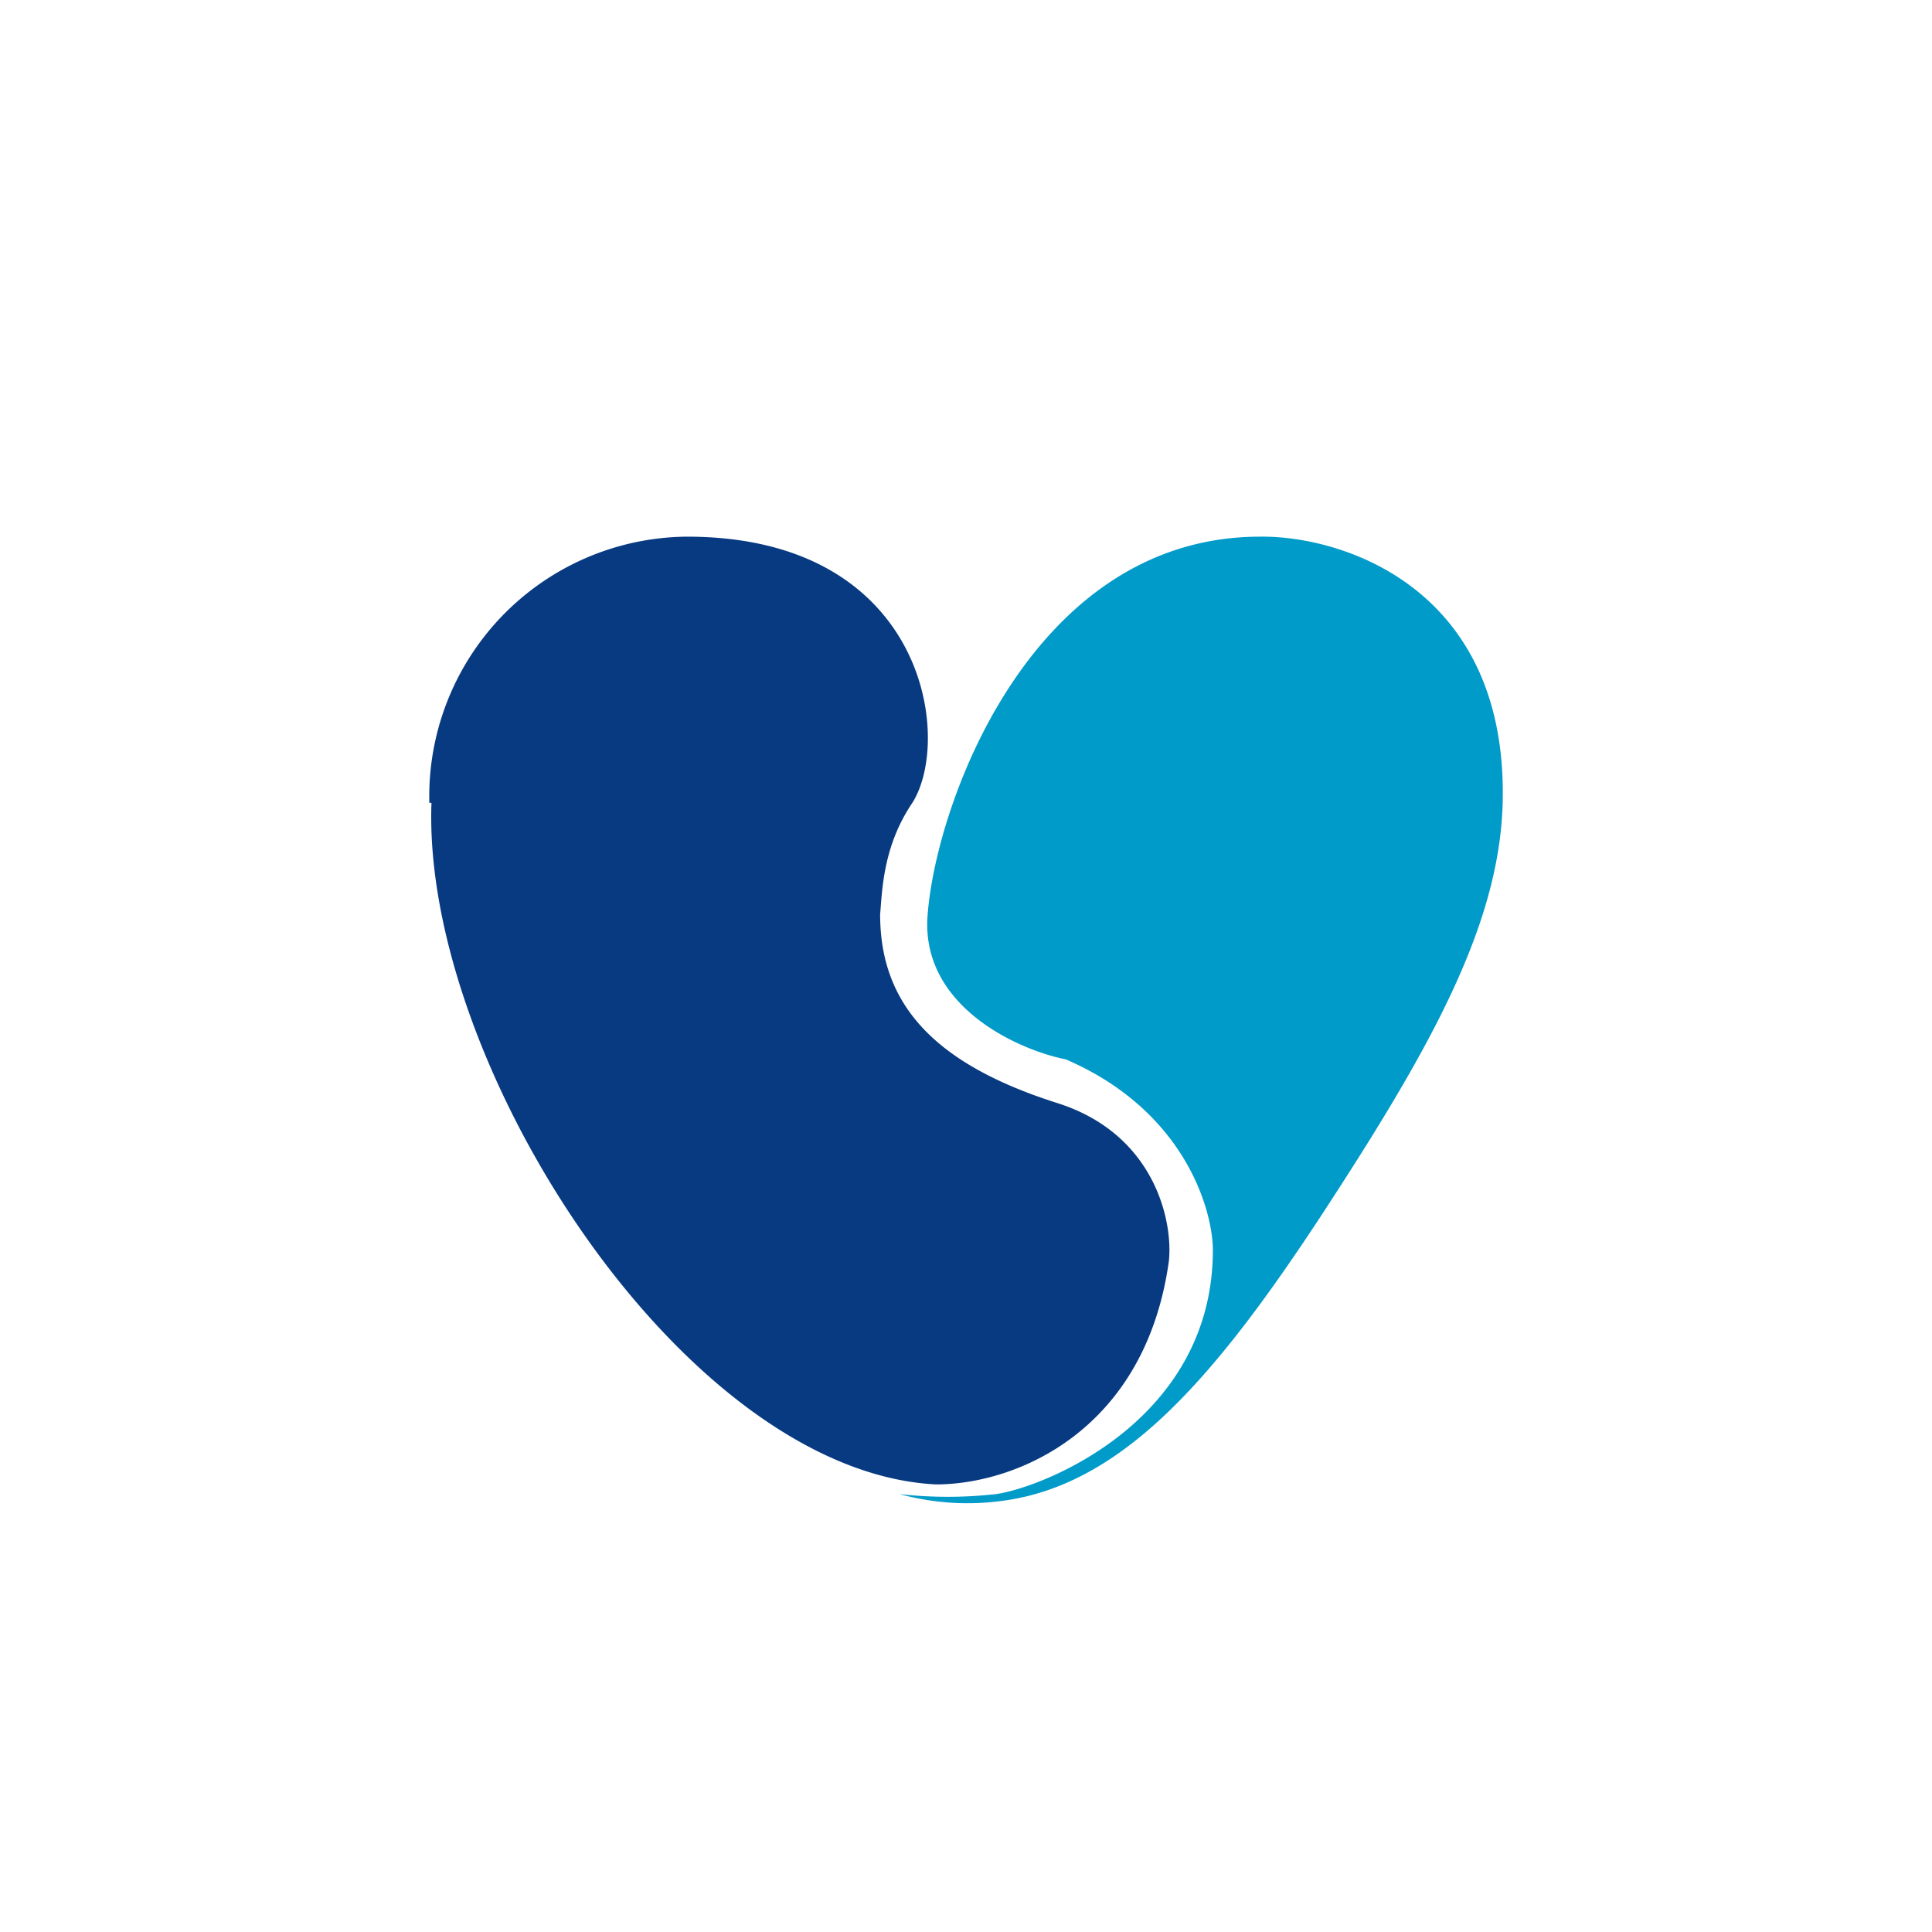
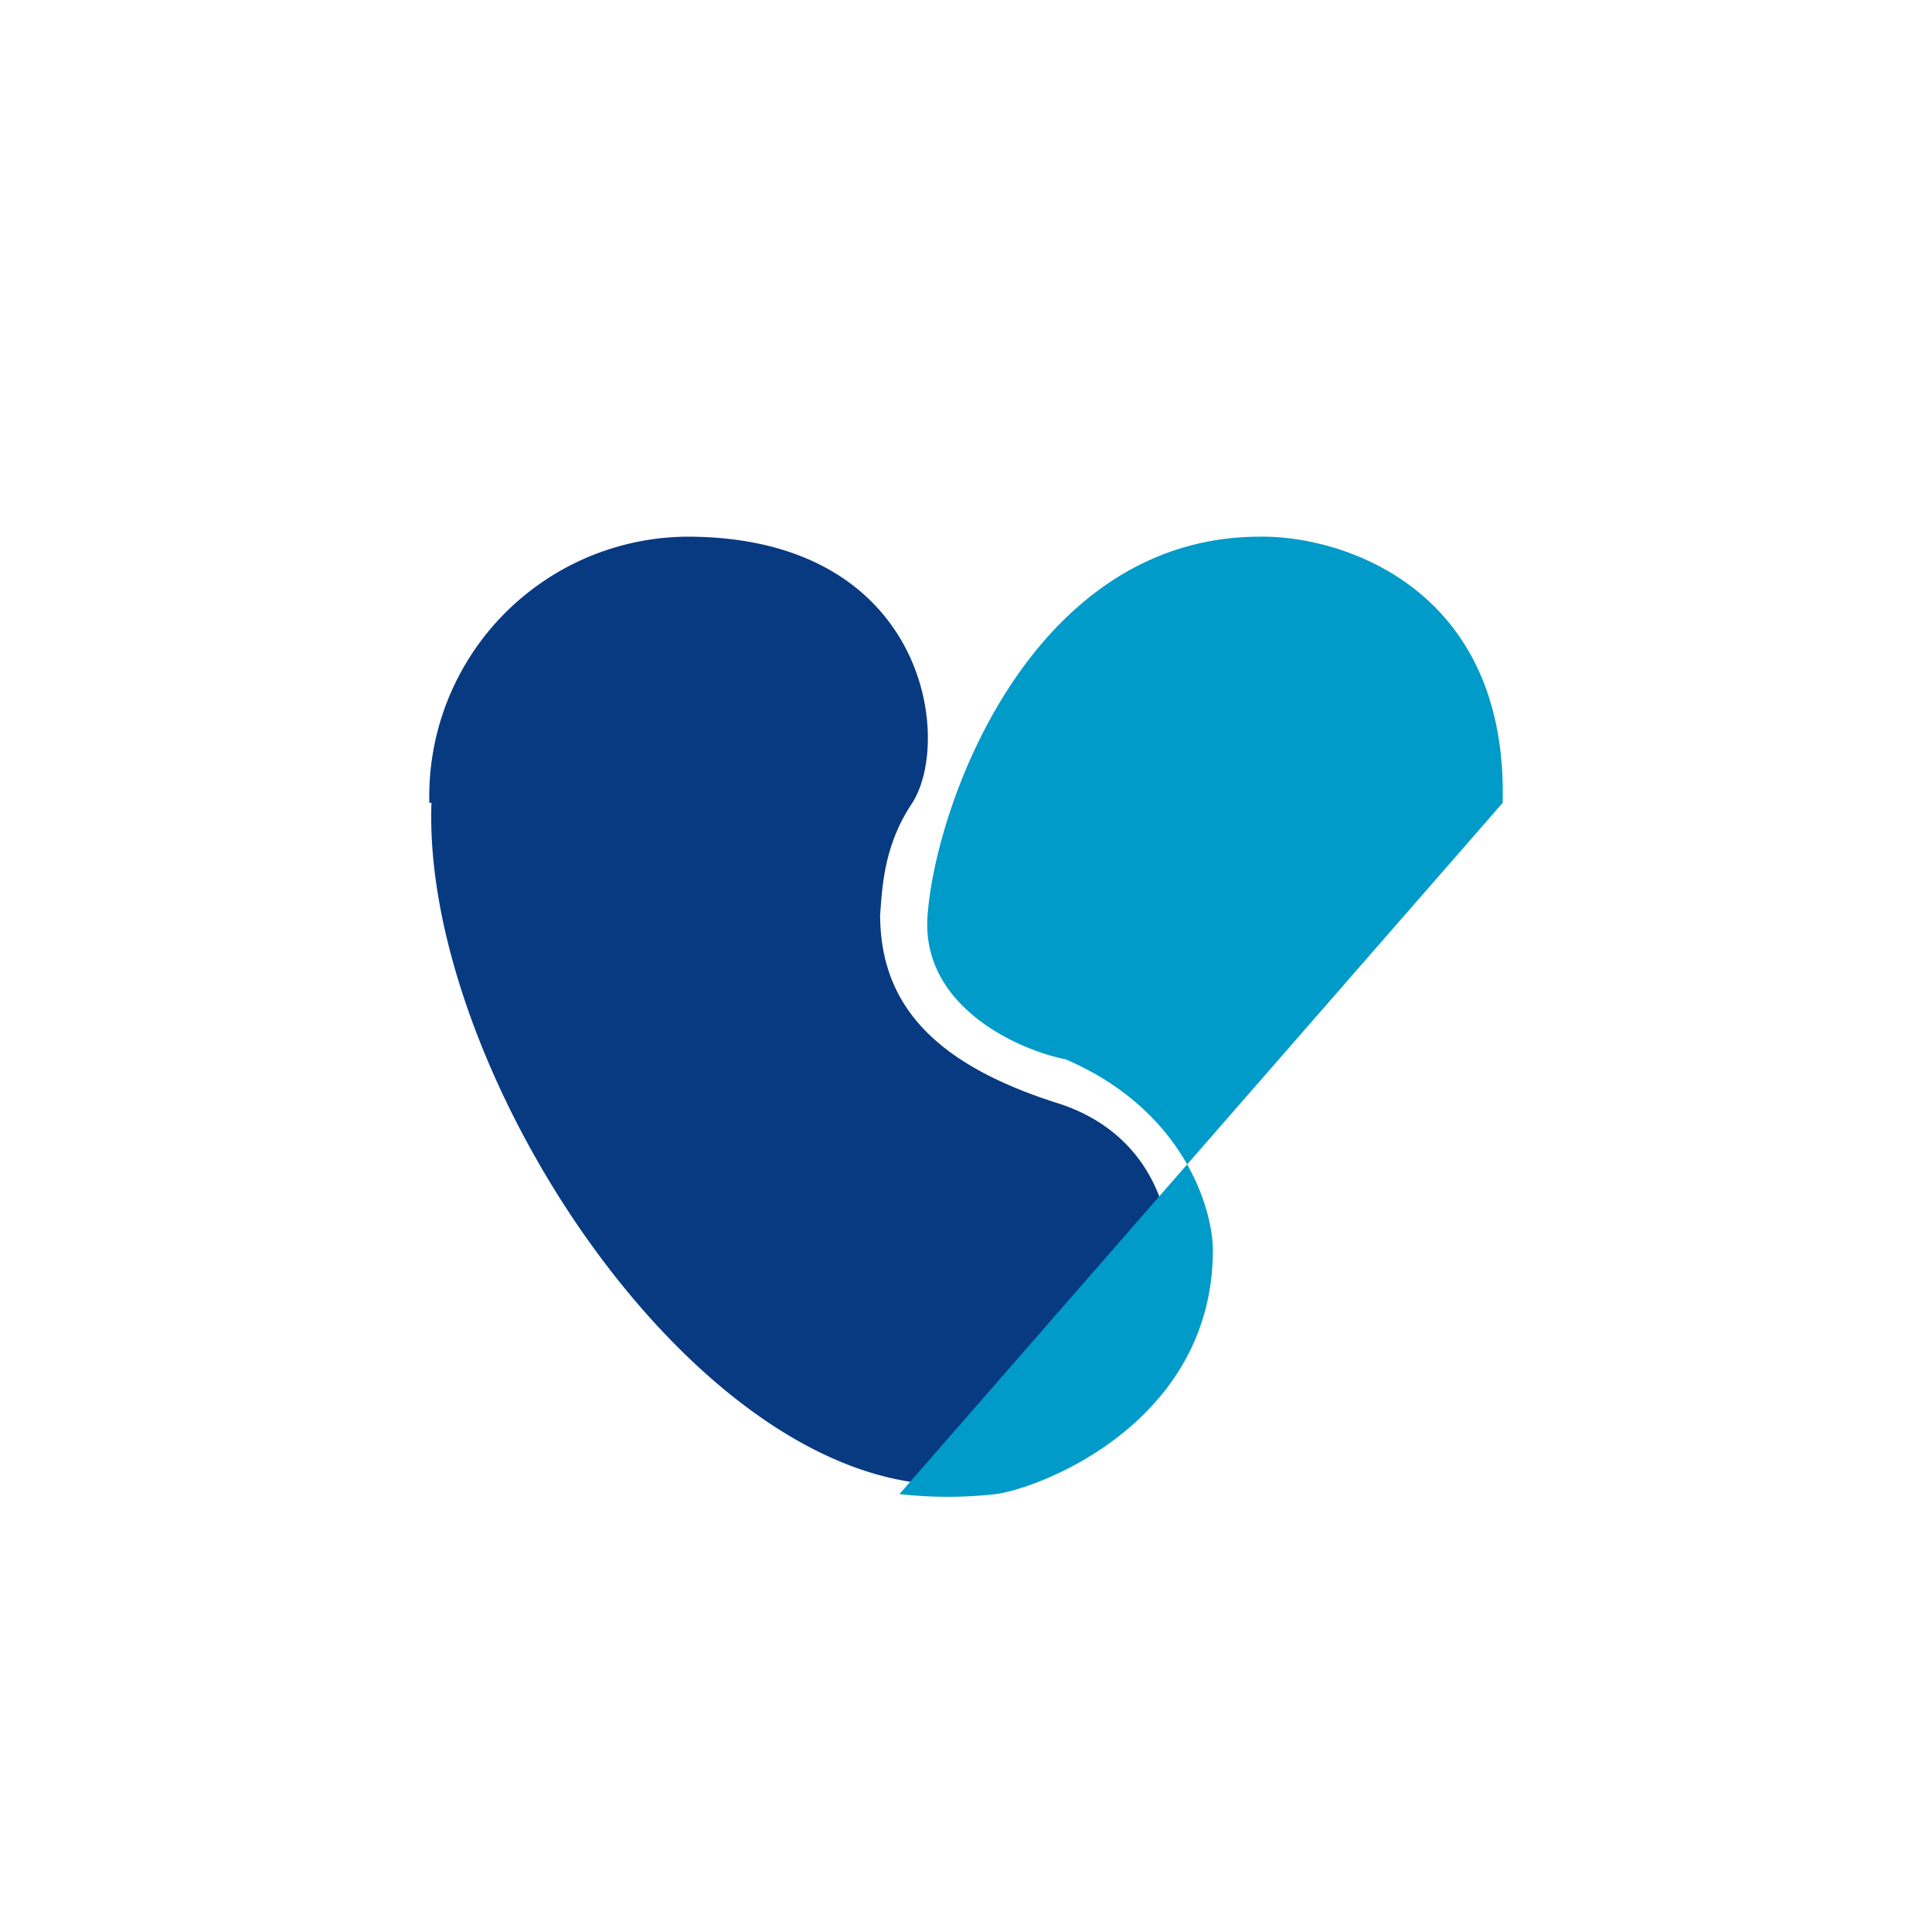
<svg xmlns="http://www.w3.org/2000/svg" width="18" height="18">
-   <path fill="#fff" d="M0 0h18v18H0z" />
  <path fill="#083A81" d="M4 7.48A2.42 2.42 0 0 1 6.4 5c2.22 0 2.48 1.88 2.1 2.48-.27.4-.28.8-.3 1.04 0 .85.52 1.4 1.66 1.76.9.29 1.07 1.1 1.03 1.47-.22 1.58-1.42 2.08-2.17 2.08-2.35-.12-4.79-3.92-4.7-6.35z" />
-   <path fill="#009BC9" d="M14 7.48c.05-2-1.49-2.49-2.26-2.48-2.15 0-3.04 2.54-3.1 3.56-.04.82.84 1.22 1.29 1.31 1.09.47 1.36 1.37 1.37 1.76.01 1.61-1.59 2.23-2.02 2.29a4 4 0 0 1-.9 0c.33.09.64.1.9.07 1.15-.12 2.02-1.13 3.02-2.65 1-1.53 1.67-2.7 1.7-3.86" />
+   <path fill="#009BC9" d="M14 7.48c.05-2-1.49-2.49-2.26-2.48-2.15 0-3.04 2.54-3.1 3.56-.04.82.84 1.22 1.29 1.31 1.09.47 1.36 1.37 1.37 1.76.01 1.61-1.59 2.23-2.02 2.29a4 4 0 0 1-.9 0" />
</svg>